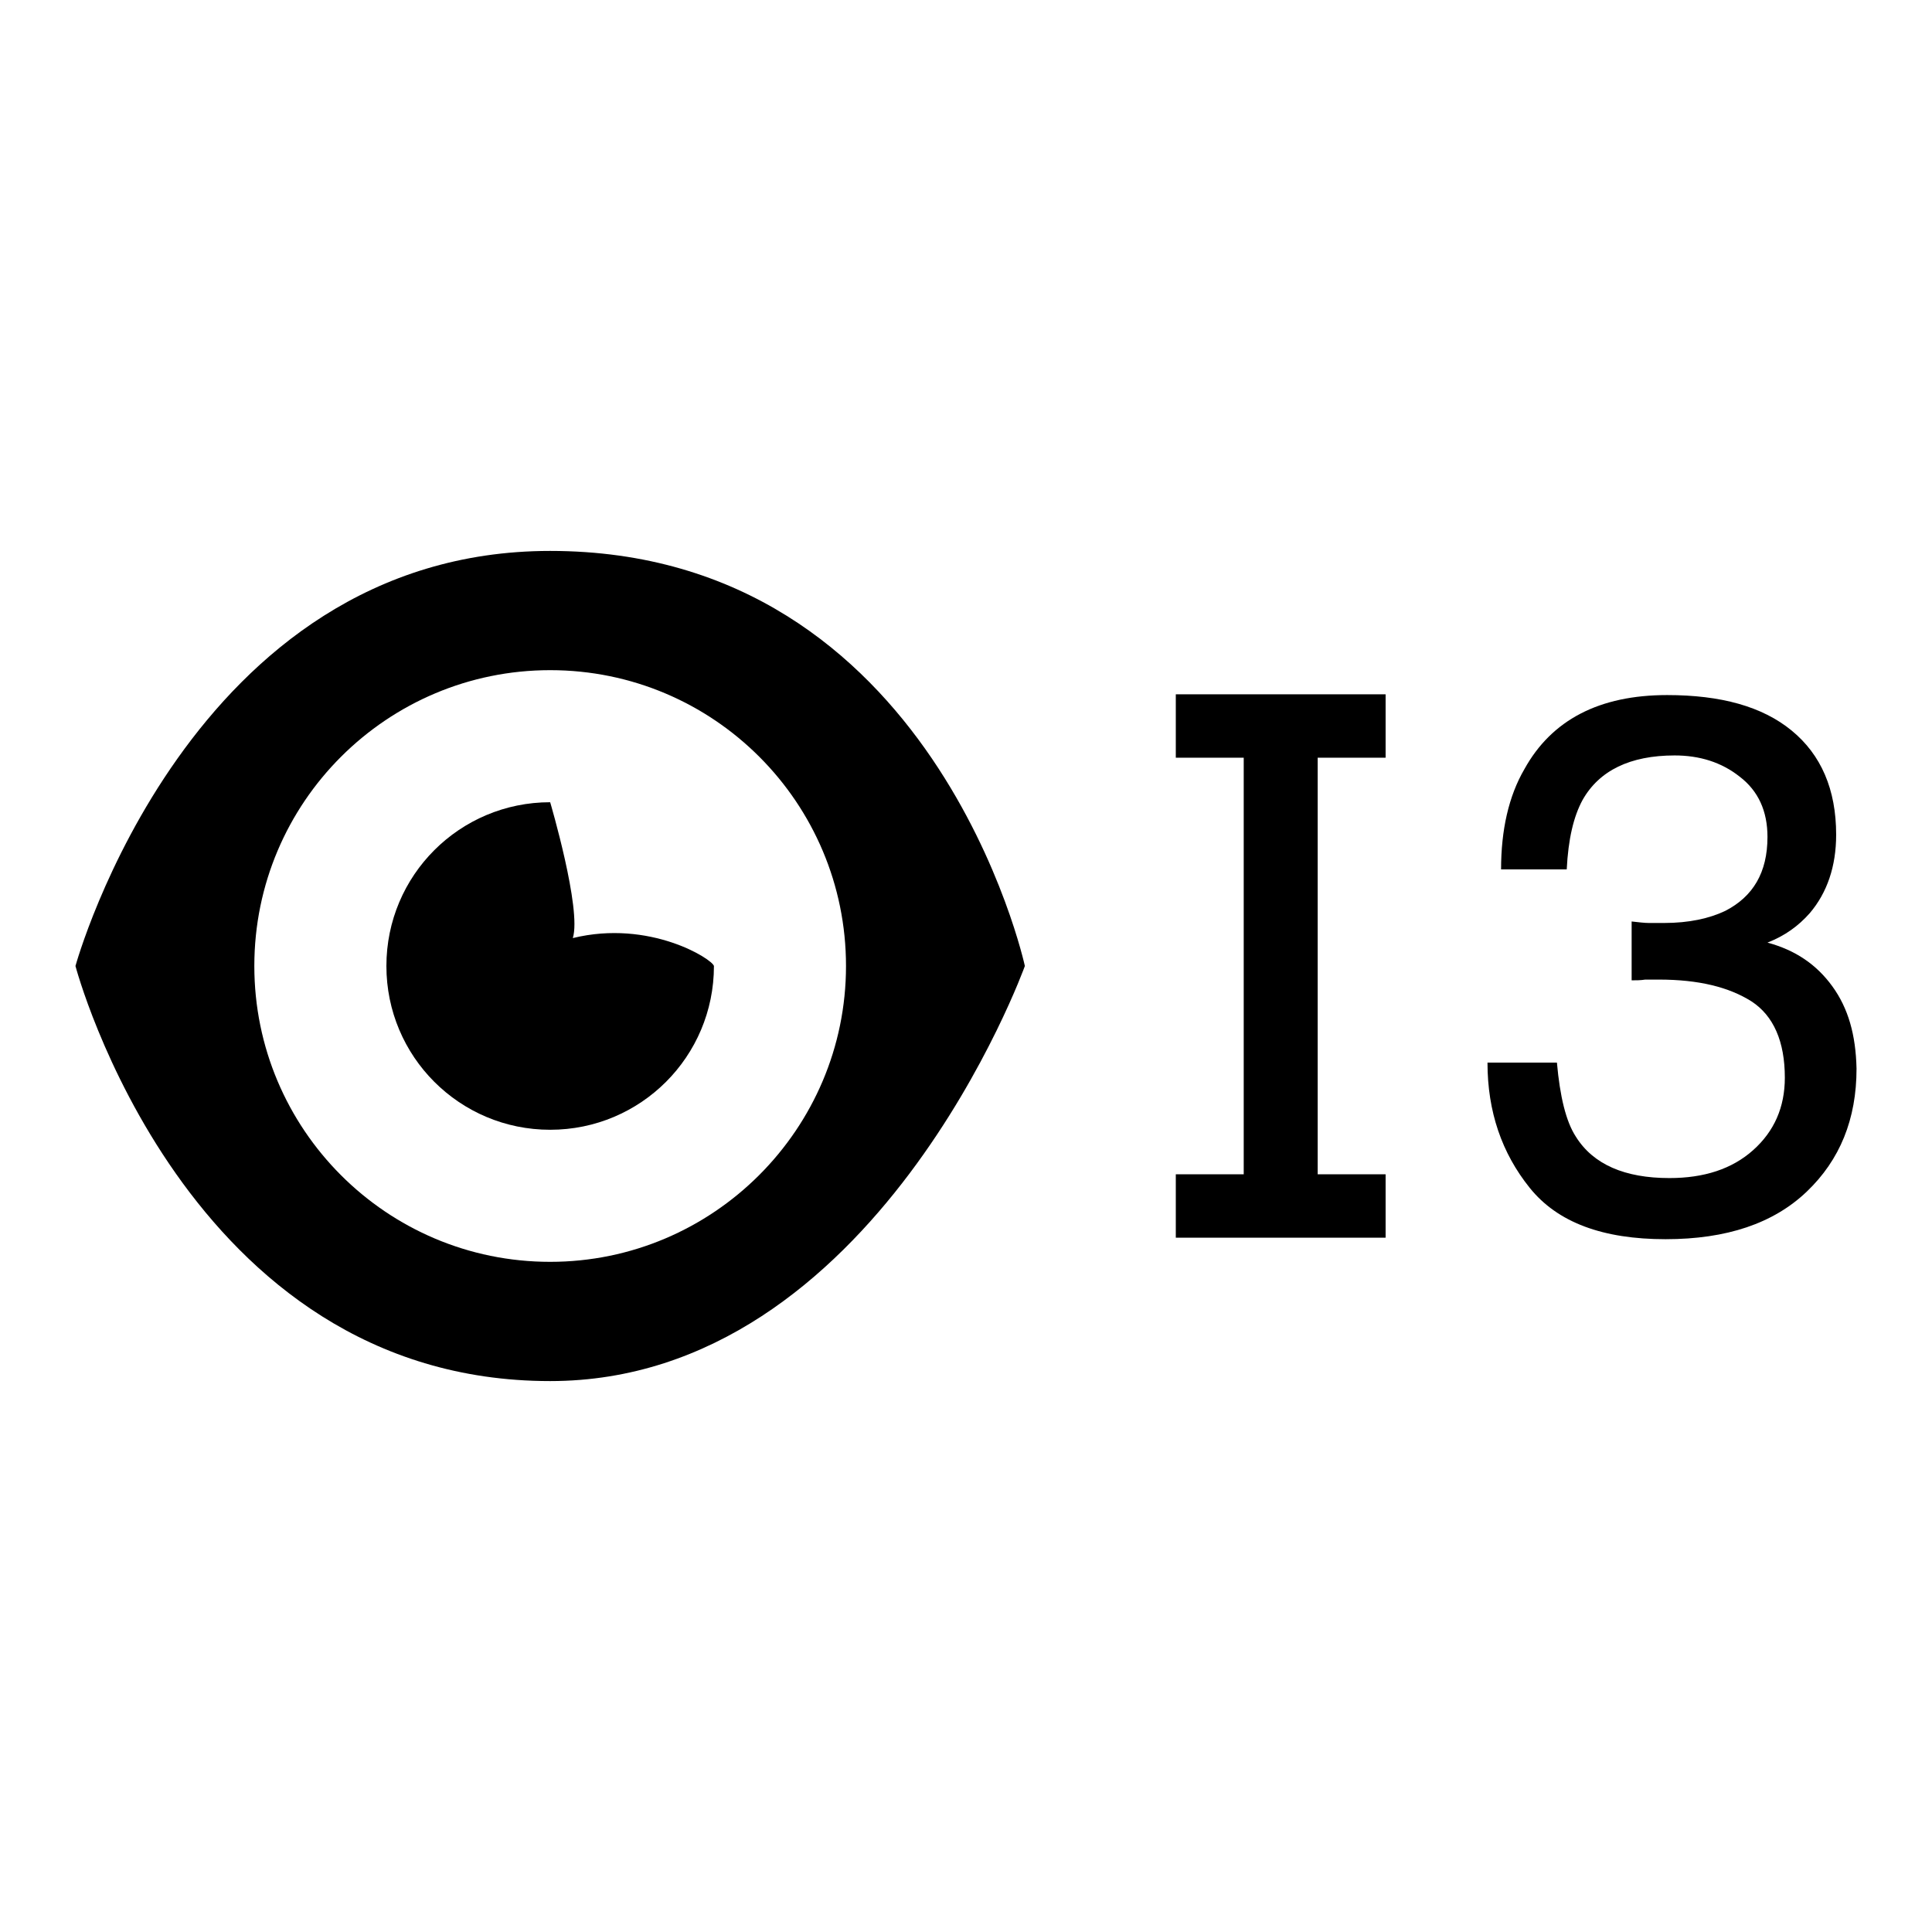
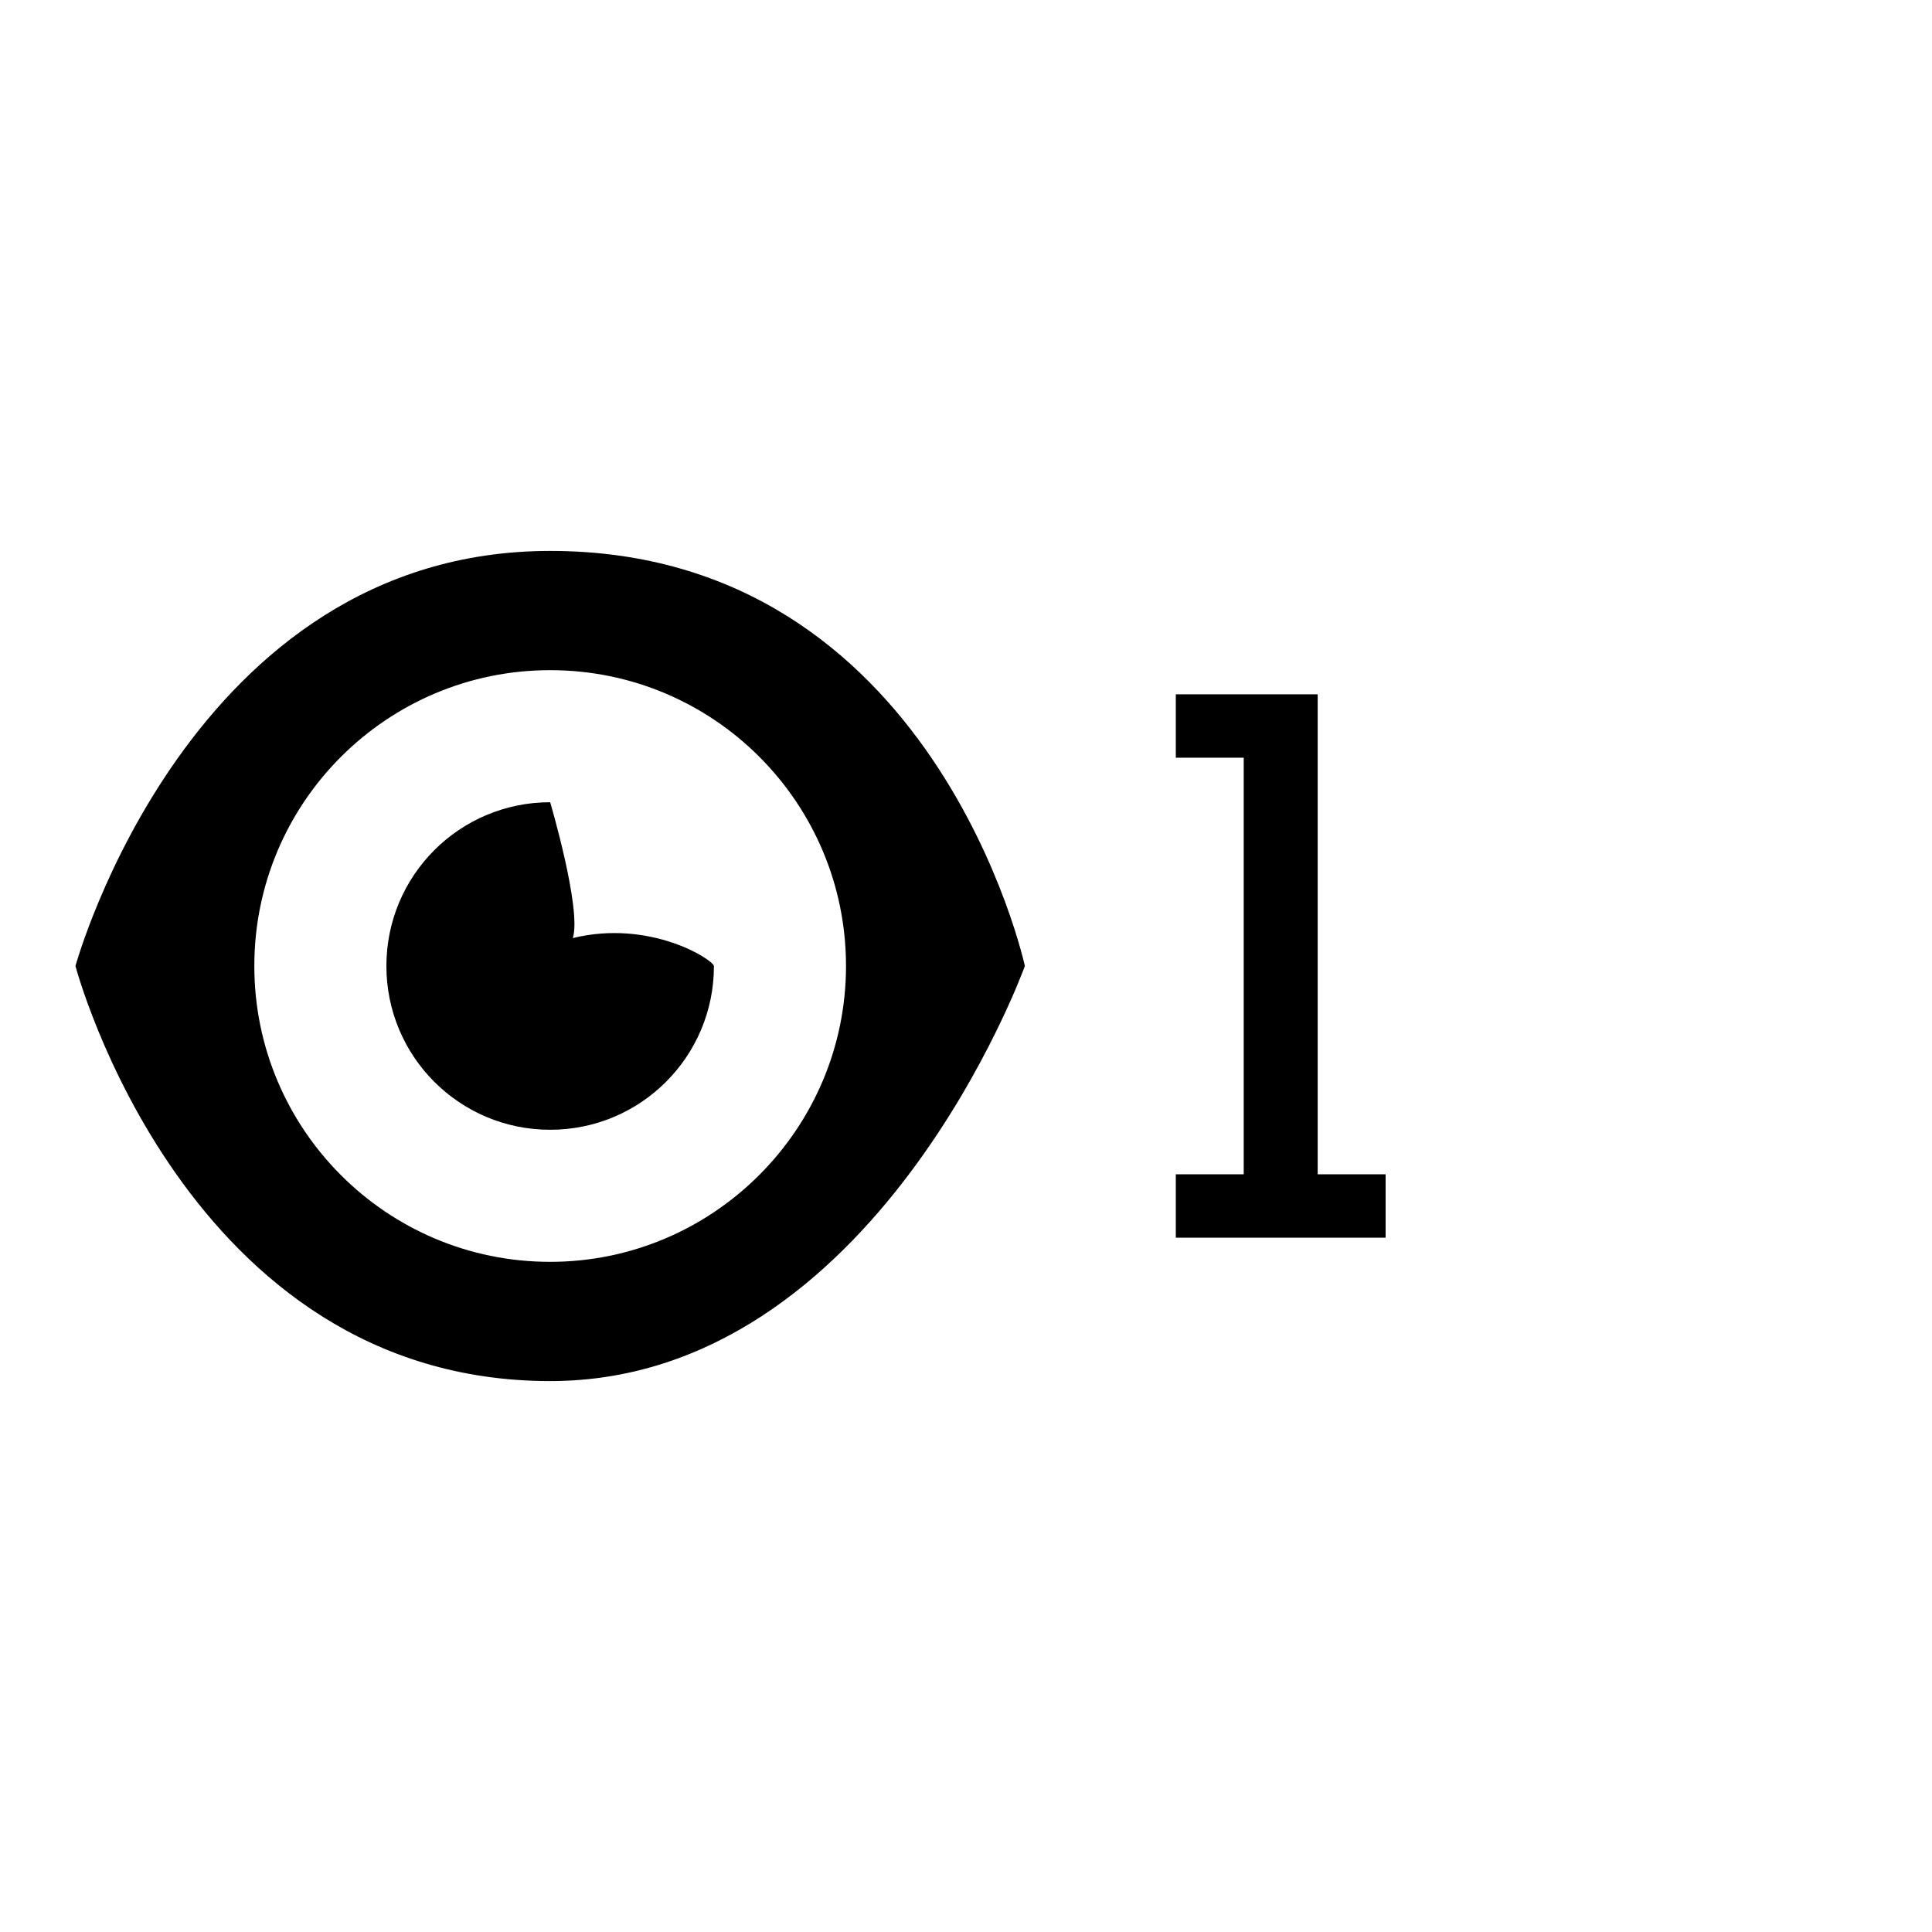
<svg xmlns="http://www.w3.org/2000/svg" version="1.1" x="0px" y="0px" viewBox="0 0 256 256" enable-background="new 0 0 256 256" xml:space="preserve">
  <g>
    <g>
      <path fill="#000000" d="M72.9,73C25.1,73,10,128,10,128s14.5,55,62.9,55c43.1,0,62.9-55,62.9-55S123.9,73,72.9,73z M72.9,167.2c-21.7,0-39.2-17.6-39.2-39.2c0-21.7,17.6-39.2,39.2-39.2c21.7,0,39.2,17.6,39.2,39.2C112.1,149.6,94.5,167.2,72.9,167.2z" />
      <path fill="#000000" d="M75.9,124.3c1.2-3.8-3-18-3-18c-12,0-21.7,9.7-21.7,21.7c0,12,9.7,21.7,21.7,21.7S94.6,140,94.6,128C94.4,127.1,86.1,121.8,75.9,124.3z" />
-       <path fill="#000000" d="M242.8,130.7c-2.1-2.9-4.9-4.8-8.6-5.8c2.3-0.9,4.1-2.2,5.6-3.9c2.3-2.7,3.5-6.2,3.5-10.4c0-6-2-10.6-5.9-13.8c-3.9-3.2-9.4-4.7-16.5-4.7c-9,0-15.3,3.3-18.9,9.8c-2.1,3.6-3.1,8.1-3.1,13.3h8.7c0.2-4,0.9-7,2.1-9.2c2.2-3.9,6.3-5.9,12.2-5.9c3.3,0,6.2,0.9,8.6,2.8c2.5,1.9,3.7,4.6,3.7,8c0,4.7-1.9,7.9-5.6,9.8c-2.1,1-4.8,1.6-8.1,1.6c-0.7,0-1.4,0-2,0c-0.6,0-1.4-0.1-2.3-0.2v7.8c0.6,0,1.2,0,1.8-0.1c0.6,0,1.2,0,1.8,0c5.3,0,9.3,1,12.3,2.9c2.9,1.9,4.4,5.3,4.4,10.1c0,3.9-1.4,7.1-4.2,9.6c-2.8,2.5-6.5,3.7-11.1,3.7c-5.9,0-10.1-1.8-12.4-5.5c-1.3-2-2.1-5.3-2.5-9.8h-9.2c0,6.5,1.9,12,5.6,16.6c3.7,4.6,9.7,6.8,18,6.8c8.1,0,14.3-2.1,18.7-6.3c4.4-4.2,6.6-9.6,6.6-16.3C245.9,137.1,244.9,133.6,242.8,130.7z" />
-       <path fill="#000000" d="M164.8,92h-9v8.4h9v55.2h-9v8.4h27.8v-8.4h-9v-55.2h9V92h-9H164.8z" />
+       <path fill="#000000" d="M164.8,92h-9v8.4h9v55.2h-9v8.4h27.8v-8.4h-9v-55.2V92h-9H164.8z" />
    </g>
  </g>
</svg>